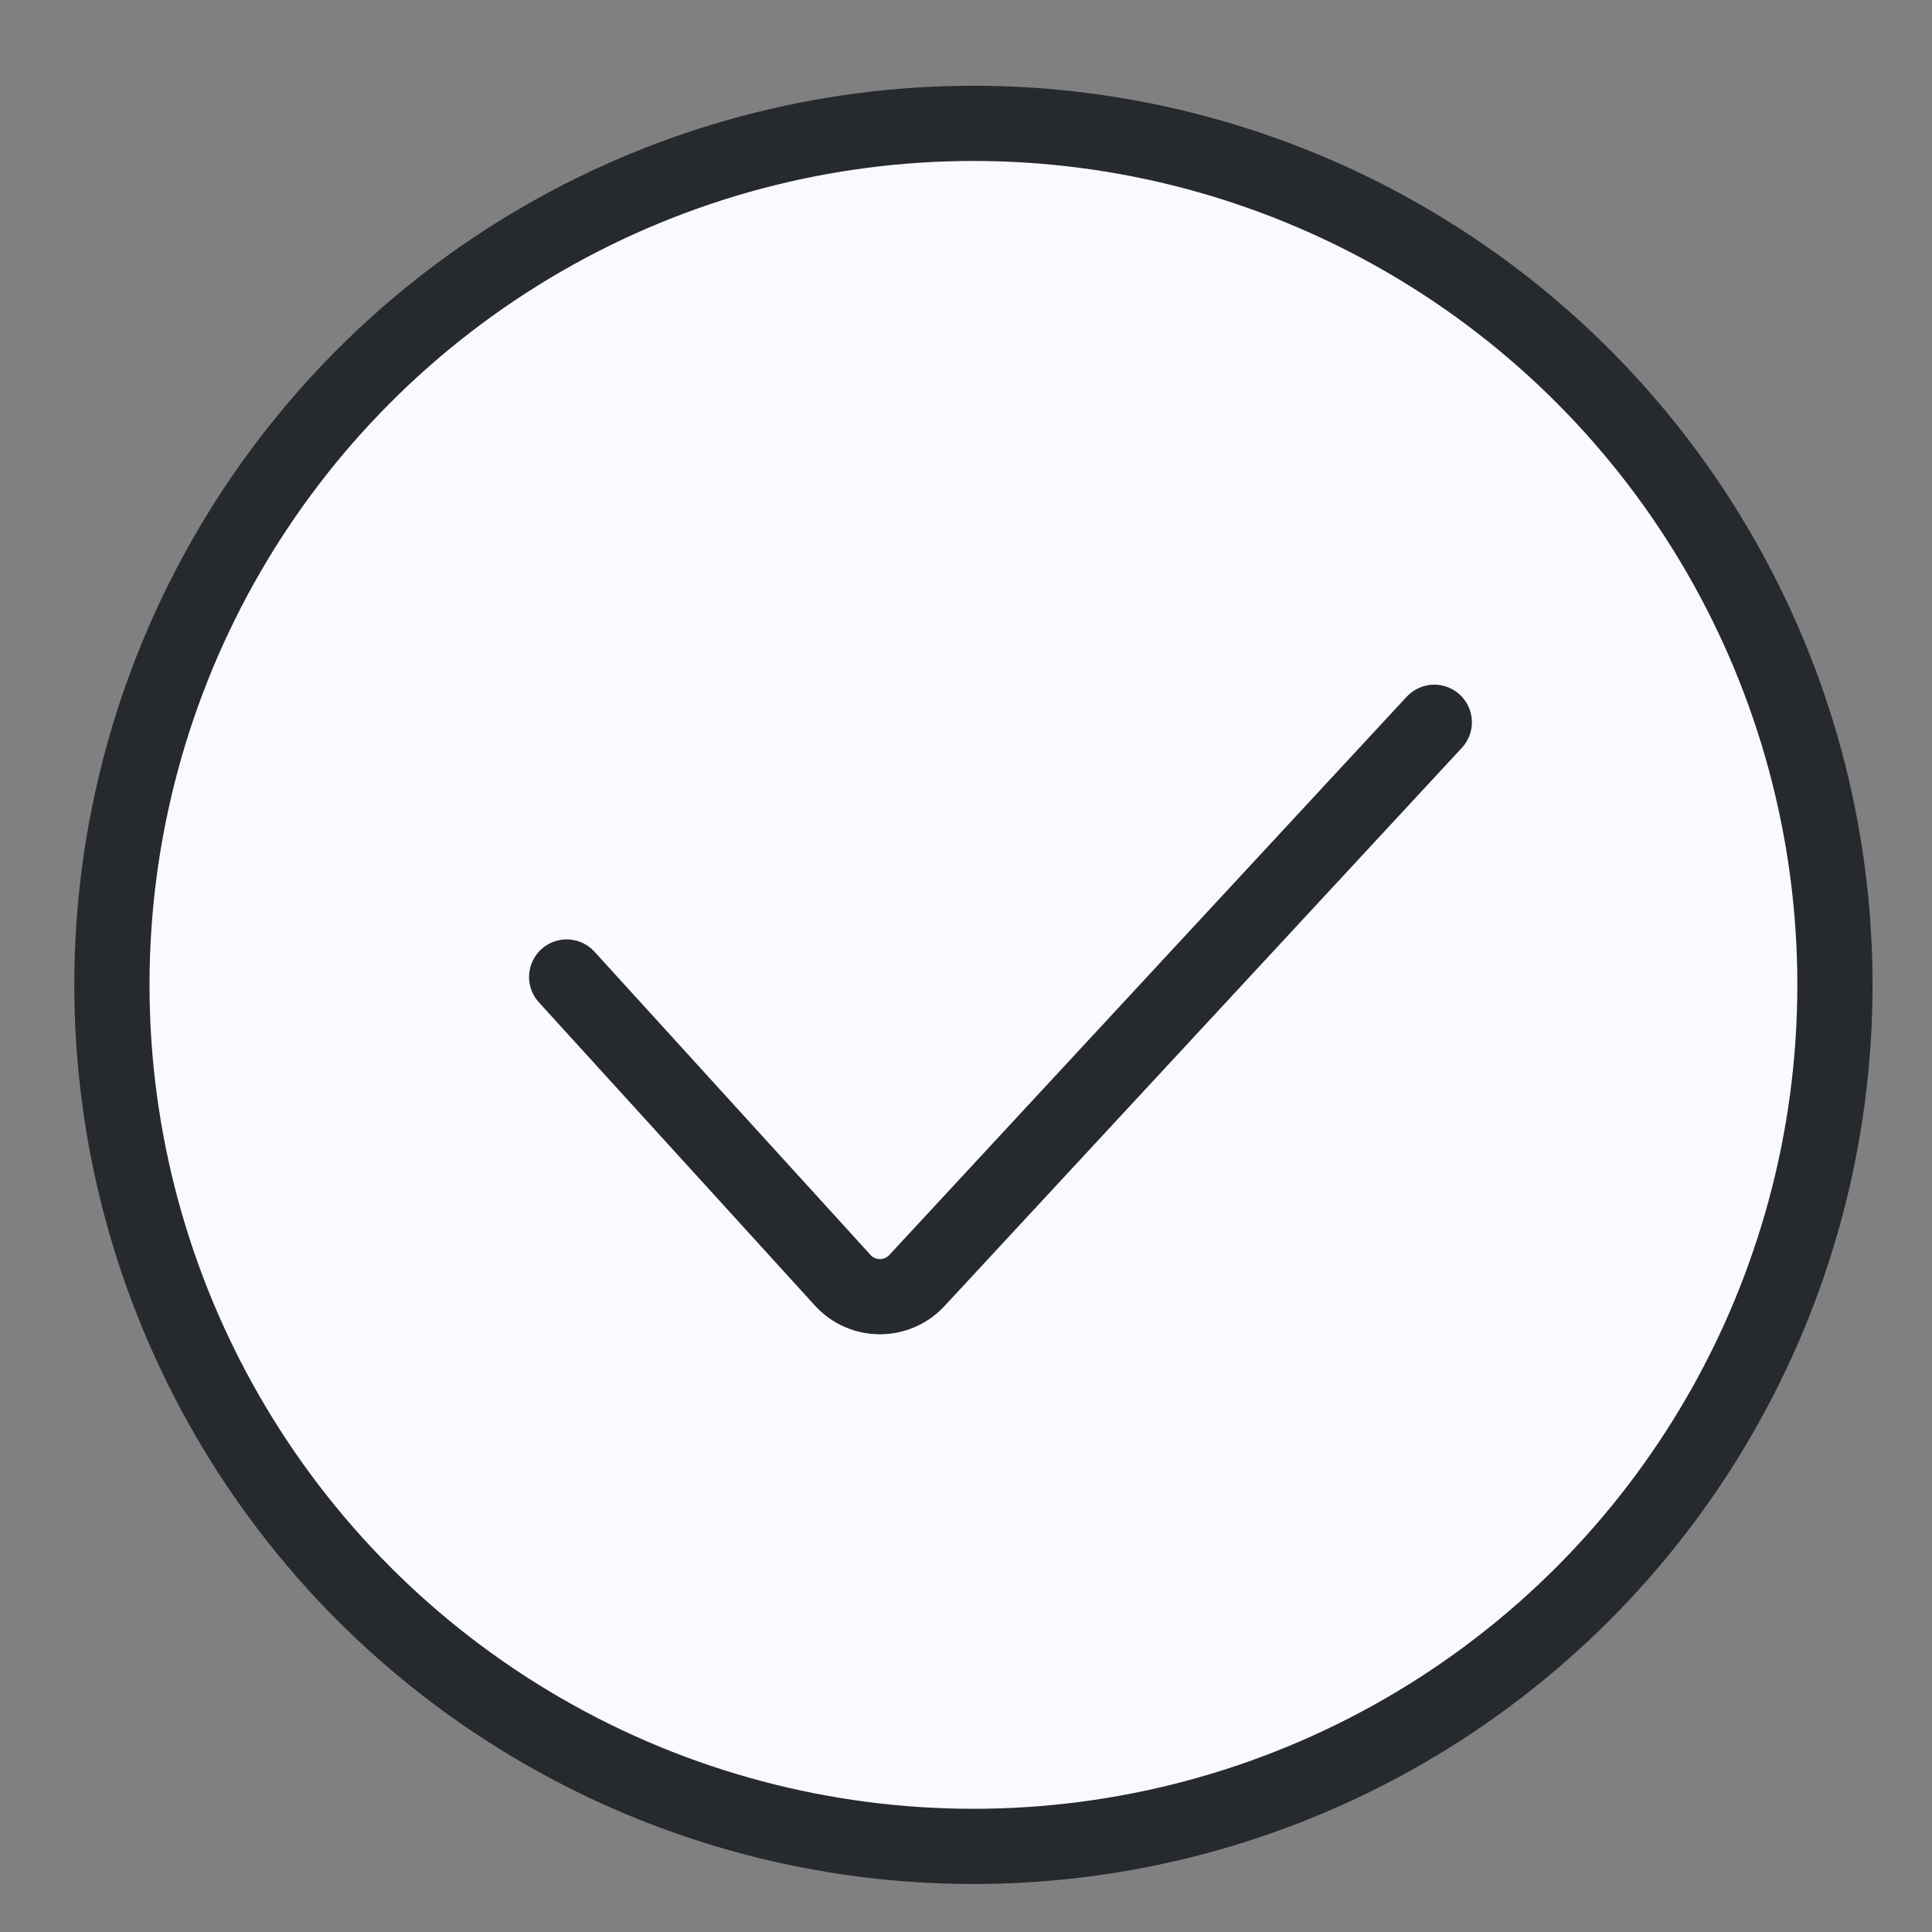
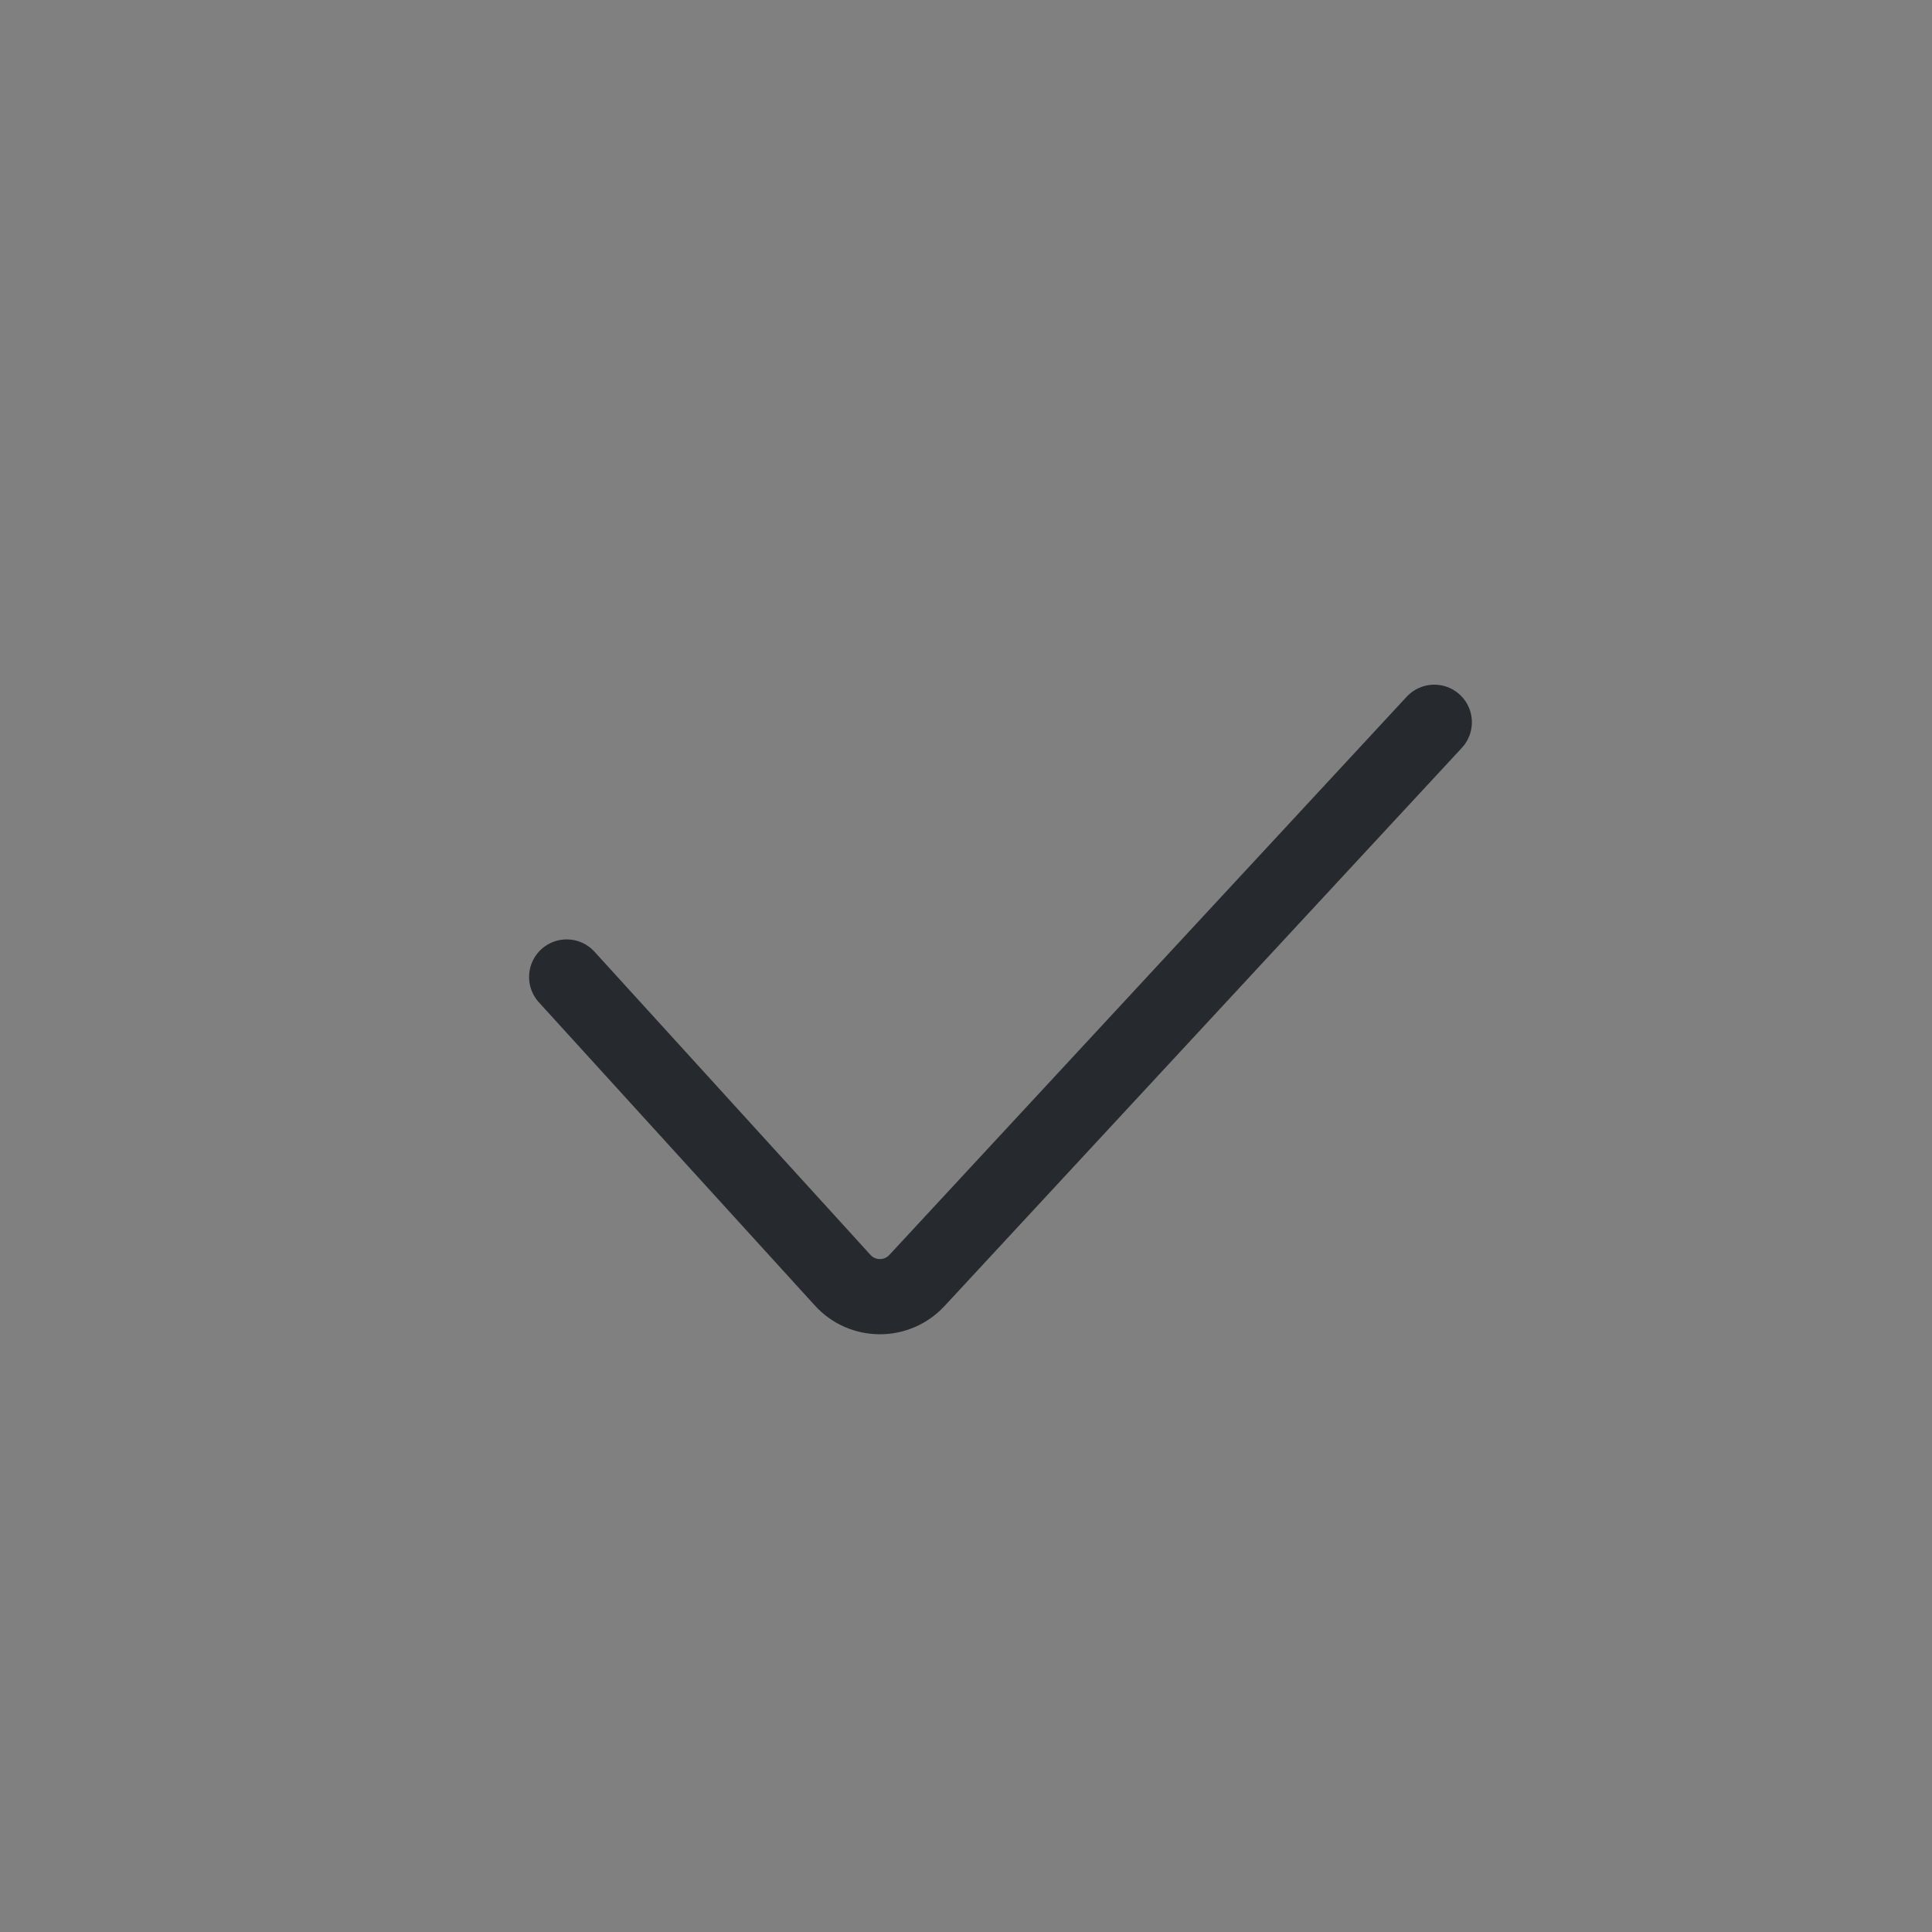
<svg xmlns="http://www.w3.org/2000/svg" width="13" height="13" viewBox="0 0 13 13" fill="none">
  <rect x="0" y="0" width="13" height="13" fill="#808080" stroke="none" />
-   <circle cx="6.55" cy="6.627" r="5.797" fill="#F9F9FF" stroke="#26292D" stroke-width="0.506" />
  <path d="M3.813 6.574L5.67 8.614C5.803 8.761 6.034 8.762 6.169 8.617L9.651 4.86" stroke="#26292D" stroke-width="0.506" stroke-linecap="round" />
</svg>